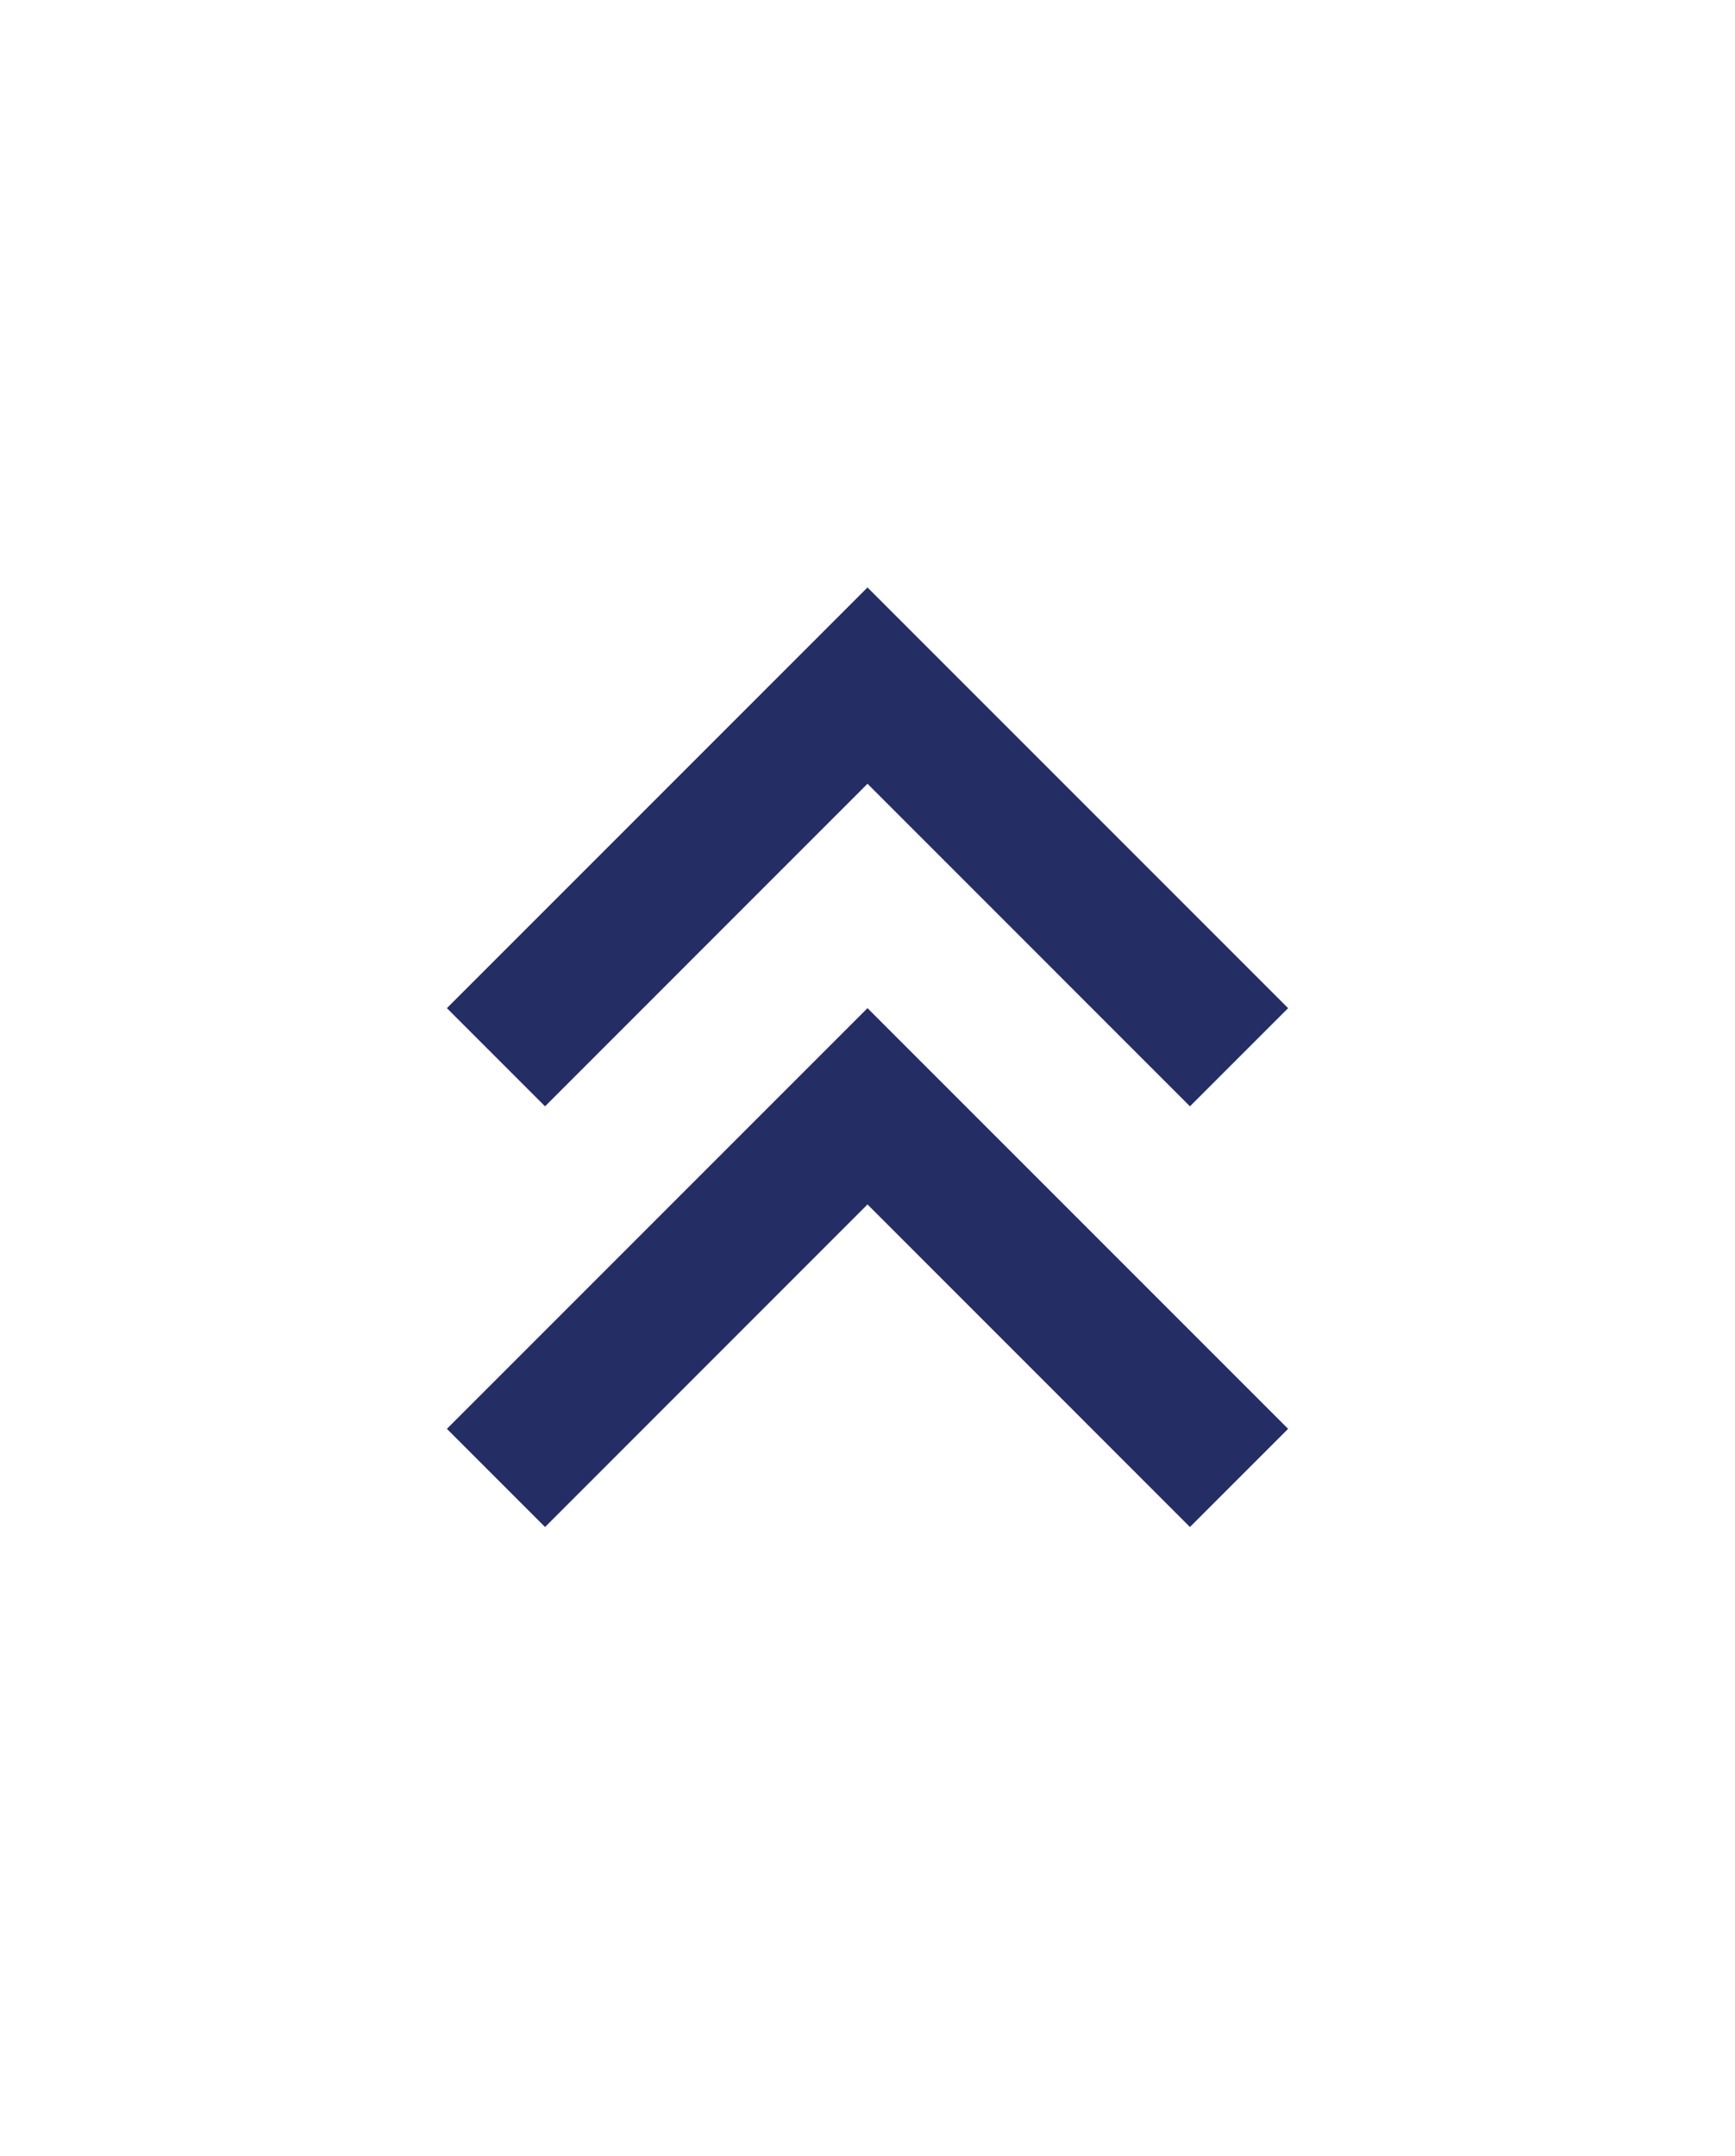
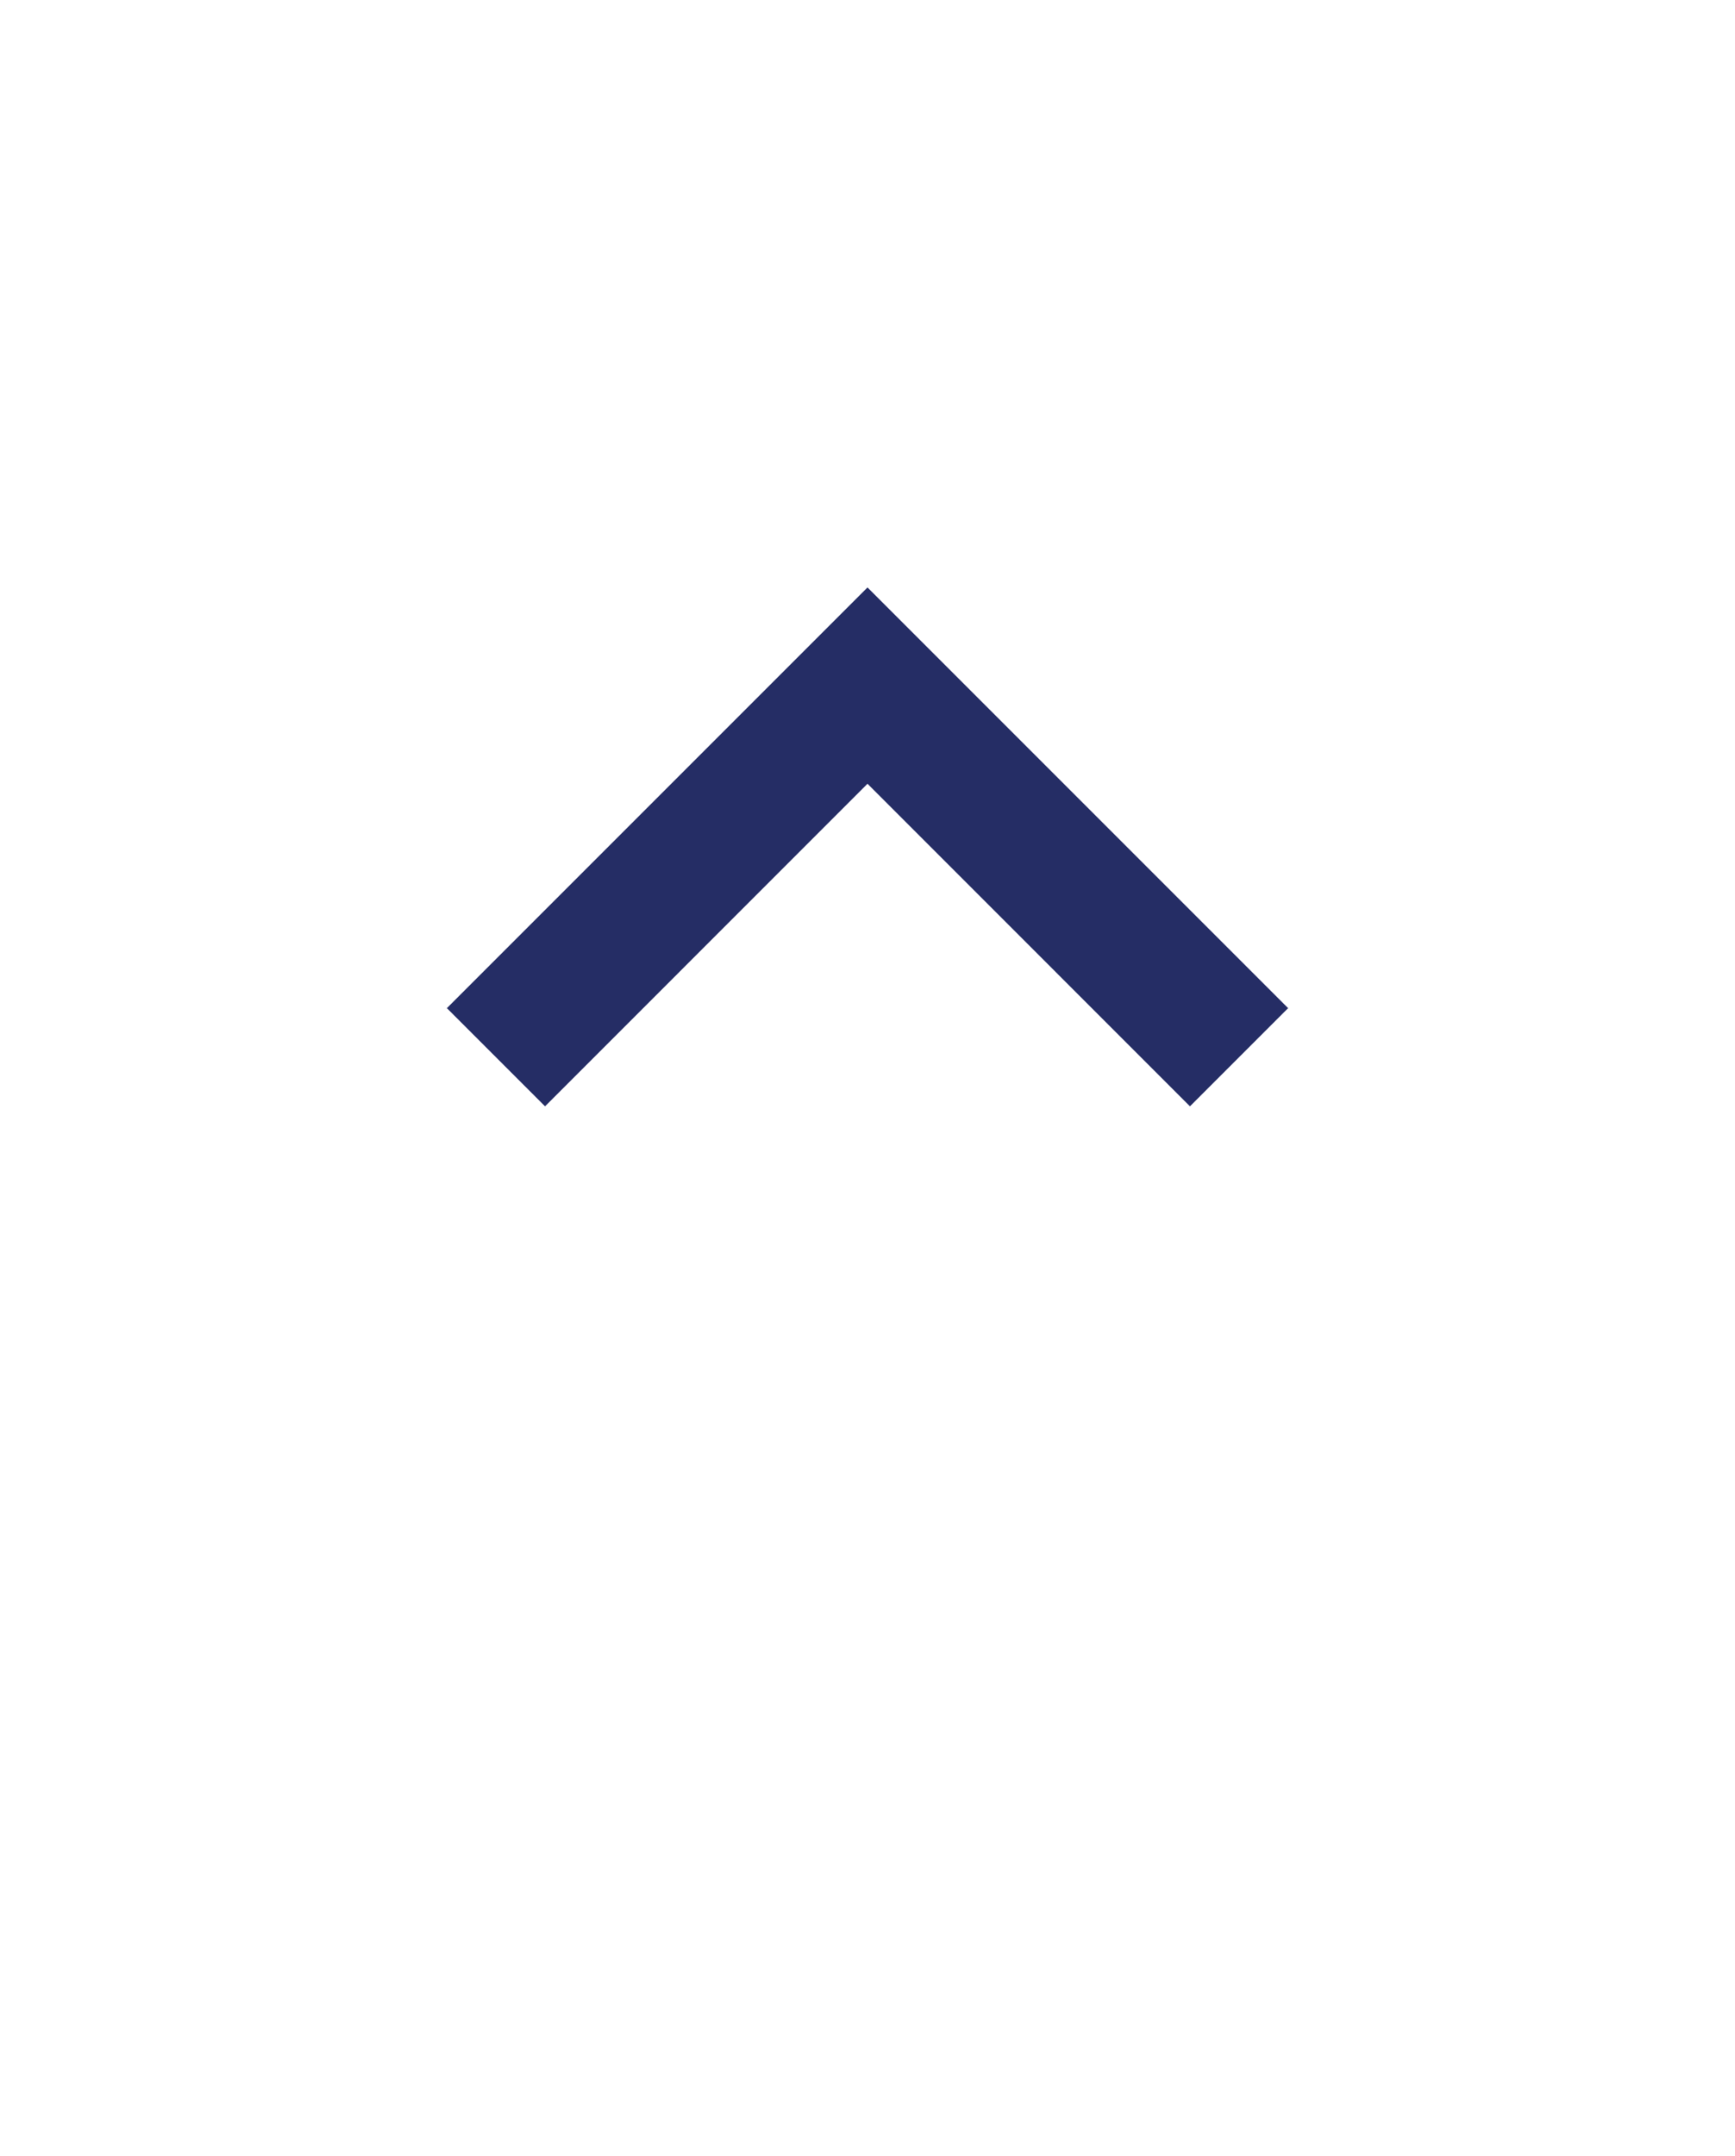
<svg xmlns="http://www.w3.org/2000/svg" width="33" height="41" viewBox="0 0 33 41" fill="none">
  <mask id="mask0_2924_523" style="mask-type:alpha" maskUnits="userSpaceOnUse" x="0" y="0" width="33" height="33">
    <rect x="0.5" y="0.5" width="32" height="32" fill="white" />
  </mask>
  <g mask="url(#mask0_2924_523)">
    <path d="M16.5 14.904L10.367 21.038L8.5 19.171L16.5 11.171L24.5 19.171L22.633 21.038L16.5 14.904Z" fill="#252D65" />
  </g>
  <mask id="mask1_2924_523" style="mask-type:alpha" maskUnits="userSpaceOnUse" x="0" y="8" width="33" height="33">
    <rect x="0.5" y="8.5" width="32" height="32" fill="white" />
  </mask>
  <g mask="url(#mask1_2924_523)">
-     <path d="M16.5 22.904L10.367 29.038L8.5 27.171L16.5 19.171L24.5 27.171L22.633 29.038L16.5 22.904Z" fill="#252D65" />
-   </g>
+     </g>
</svg>